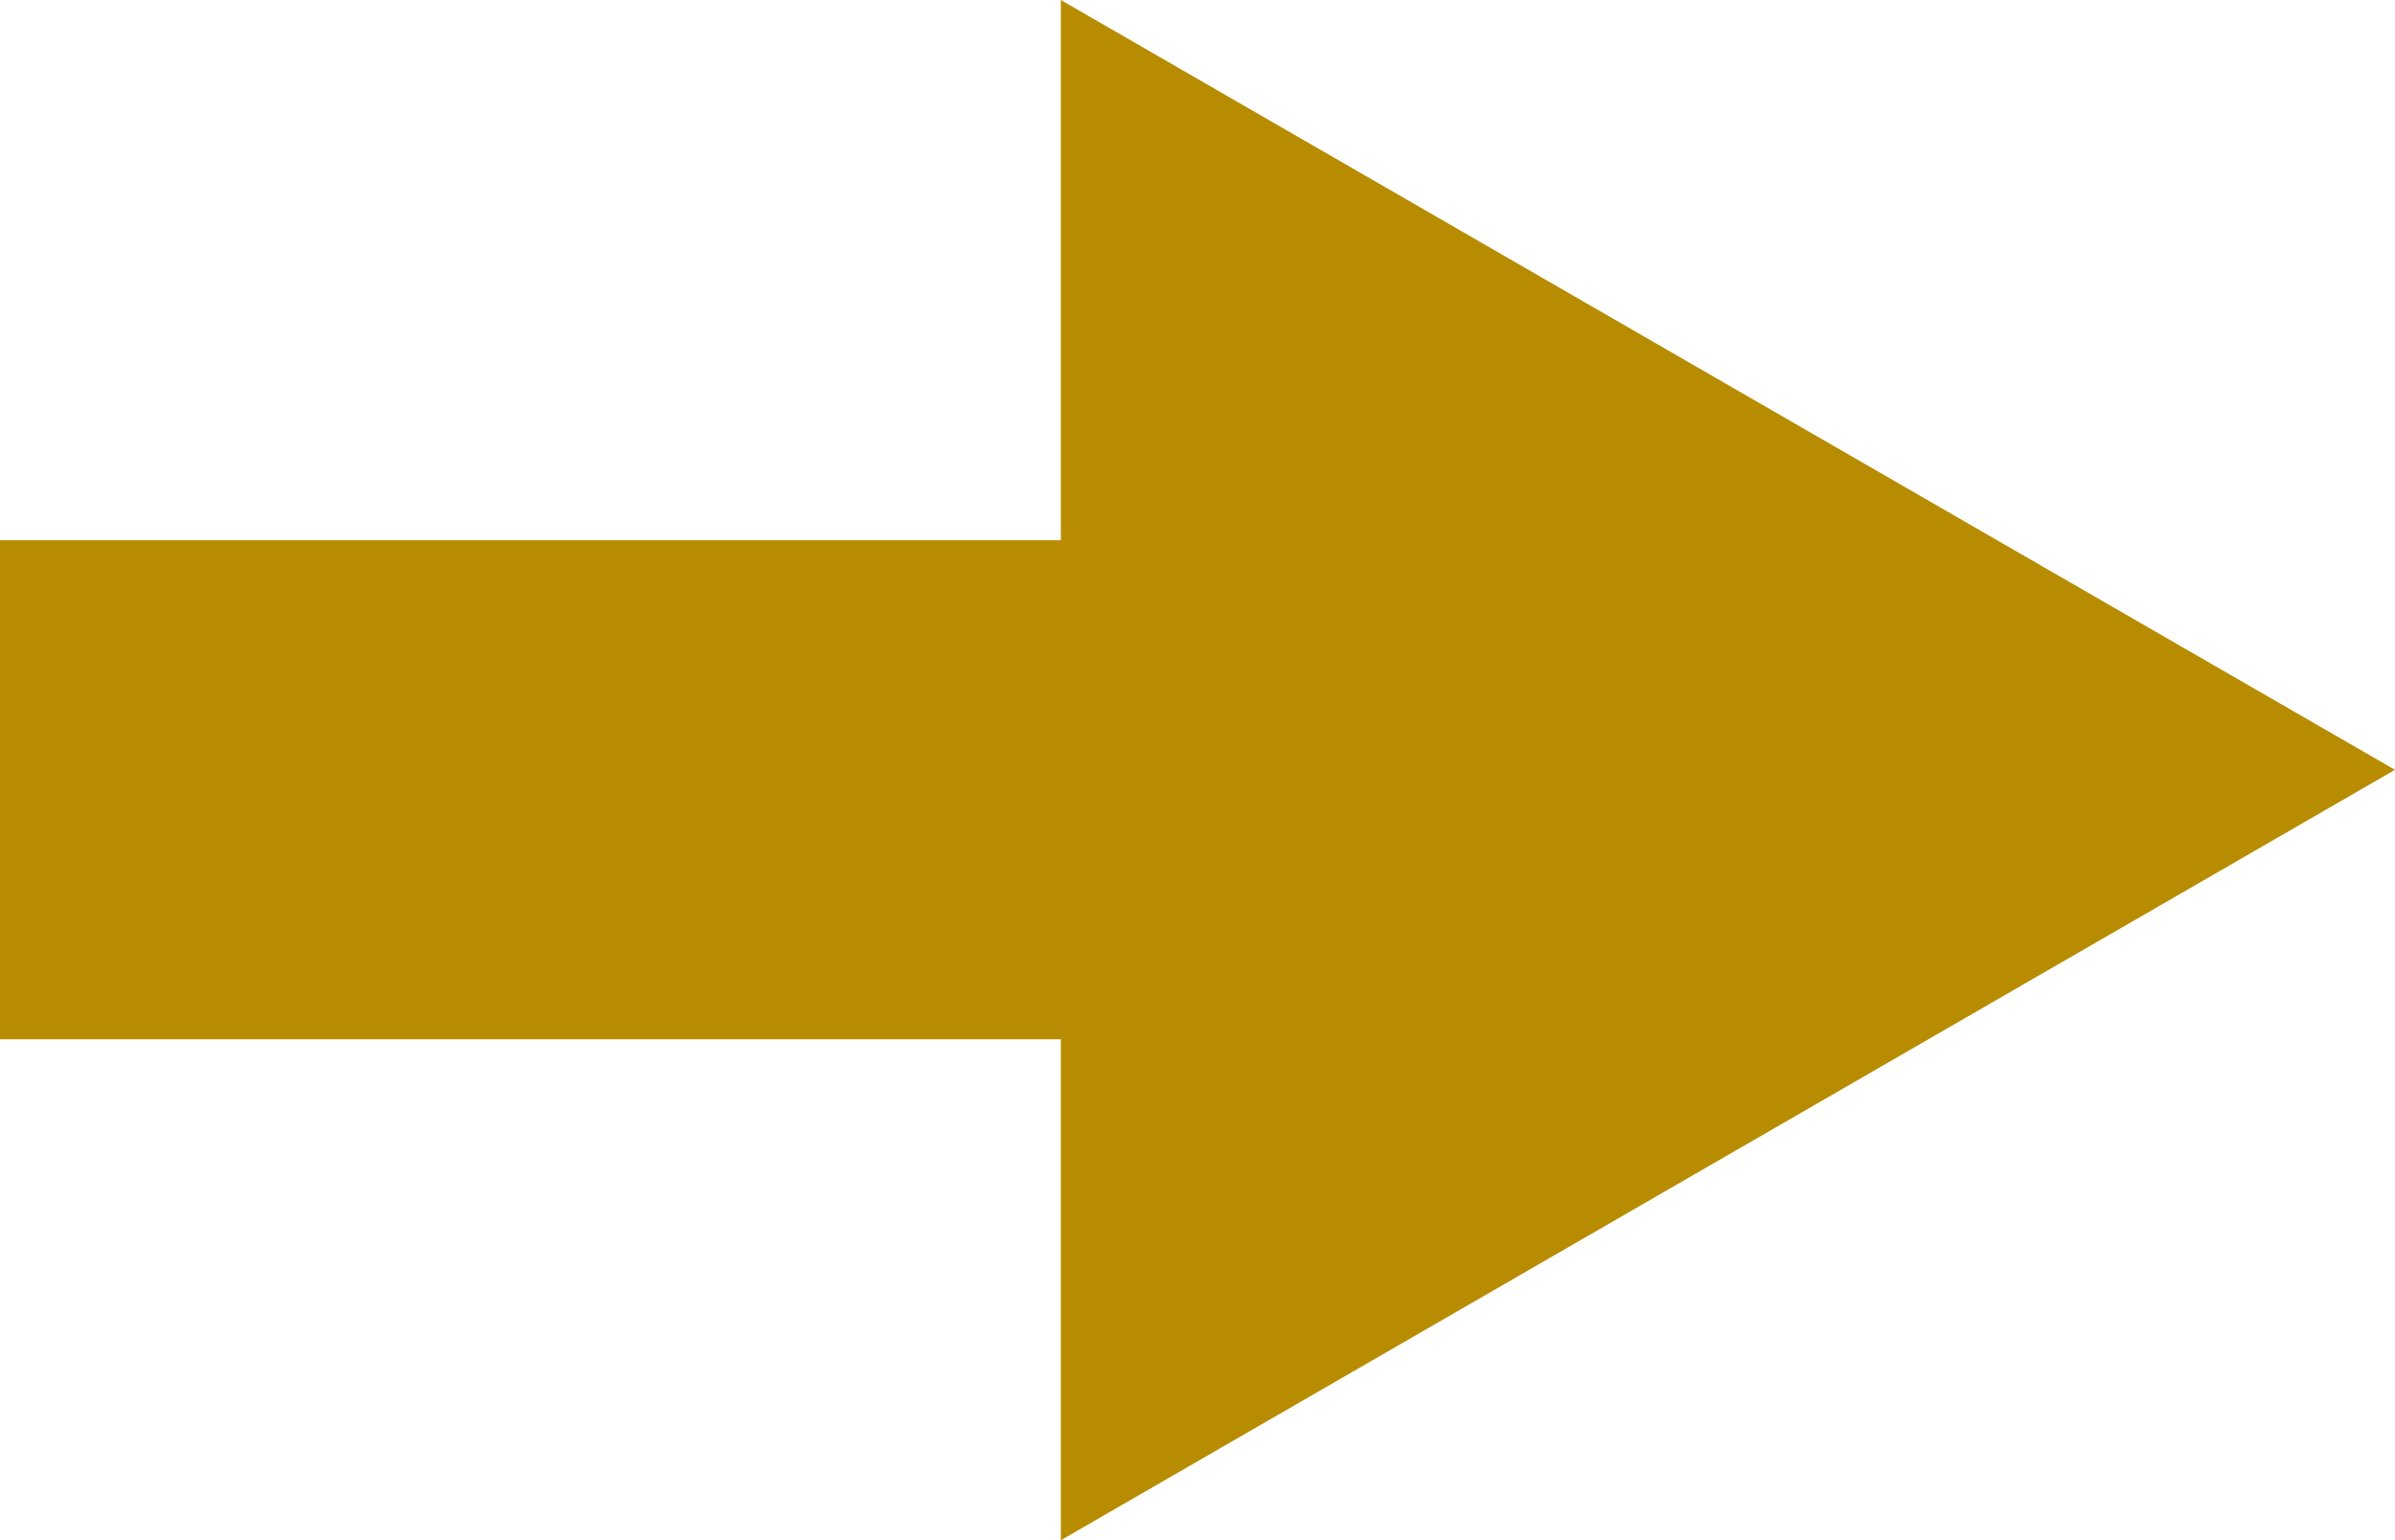
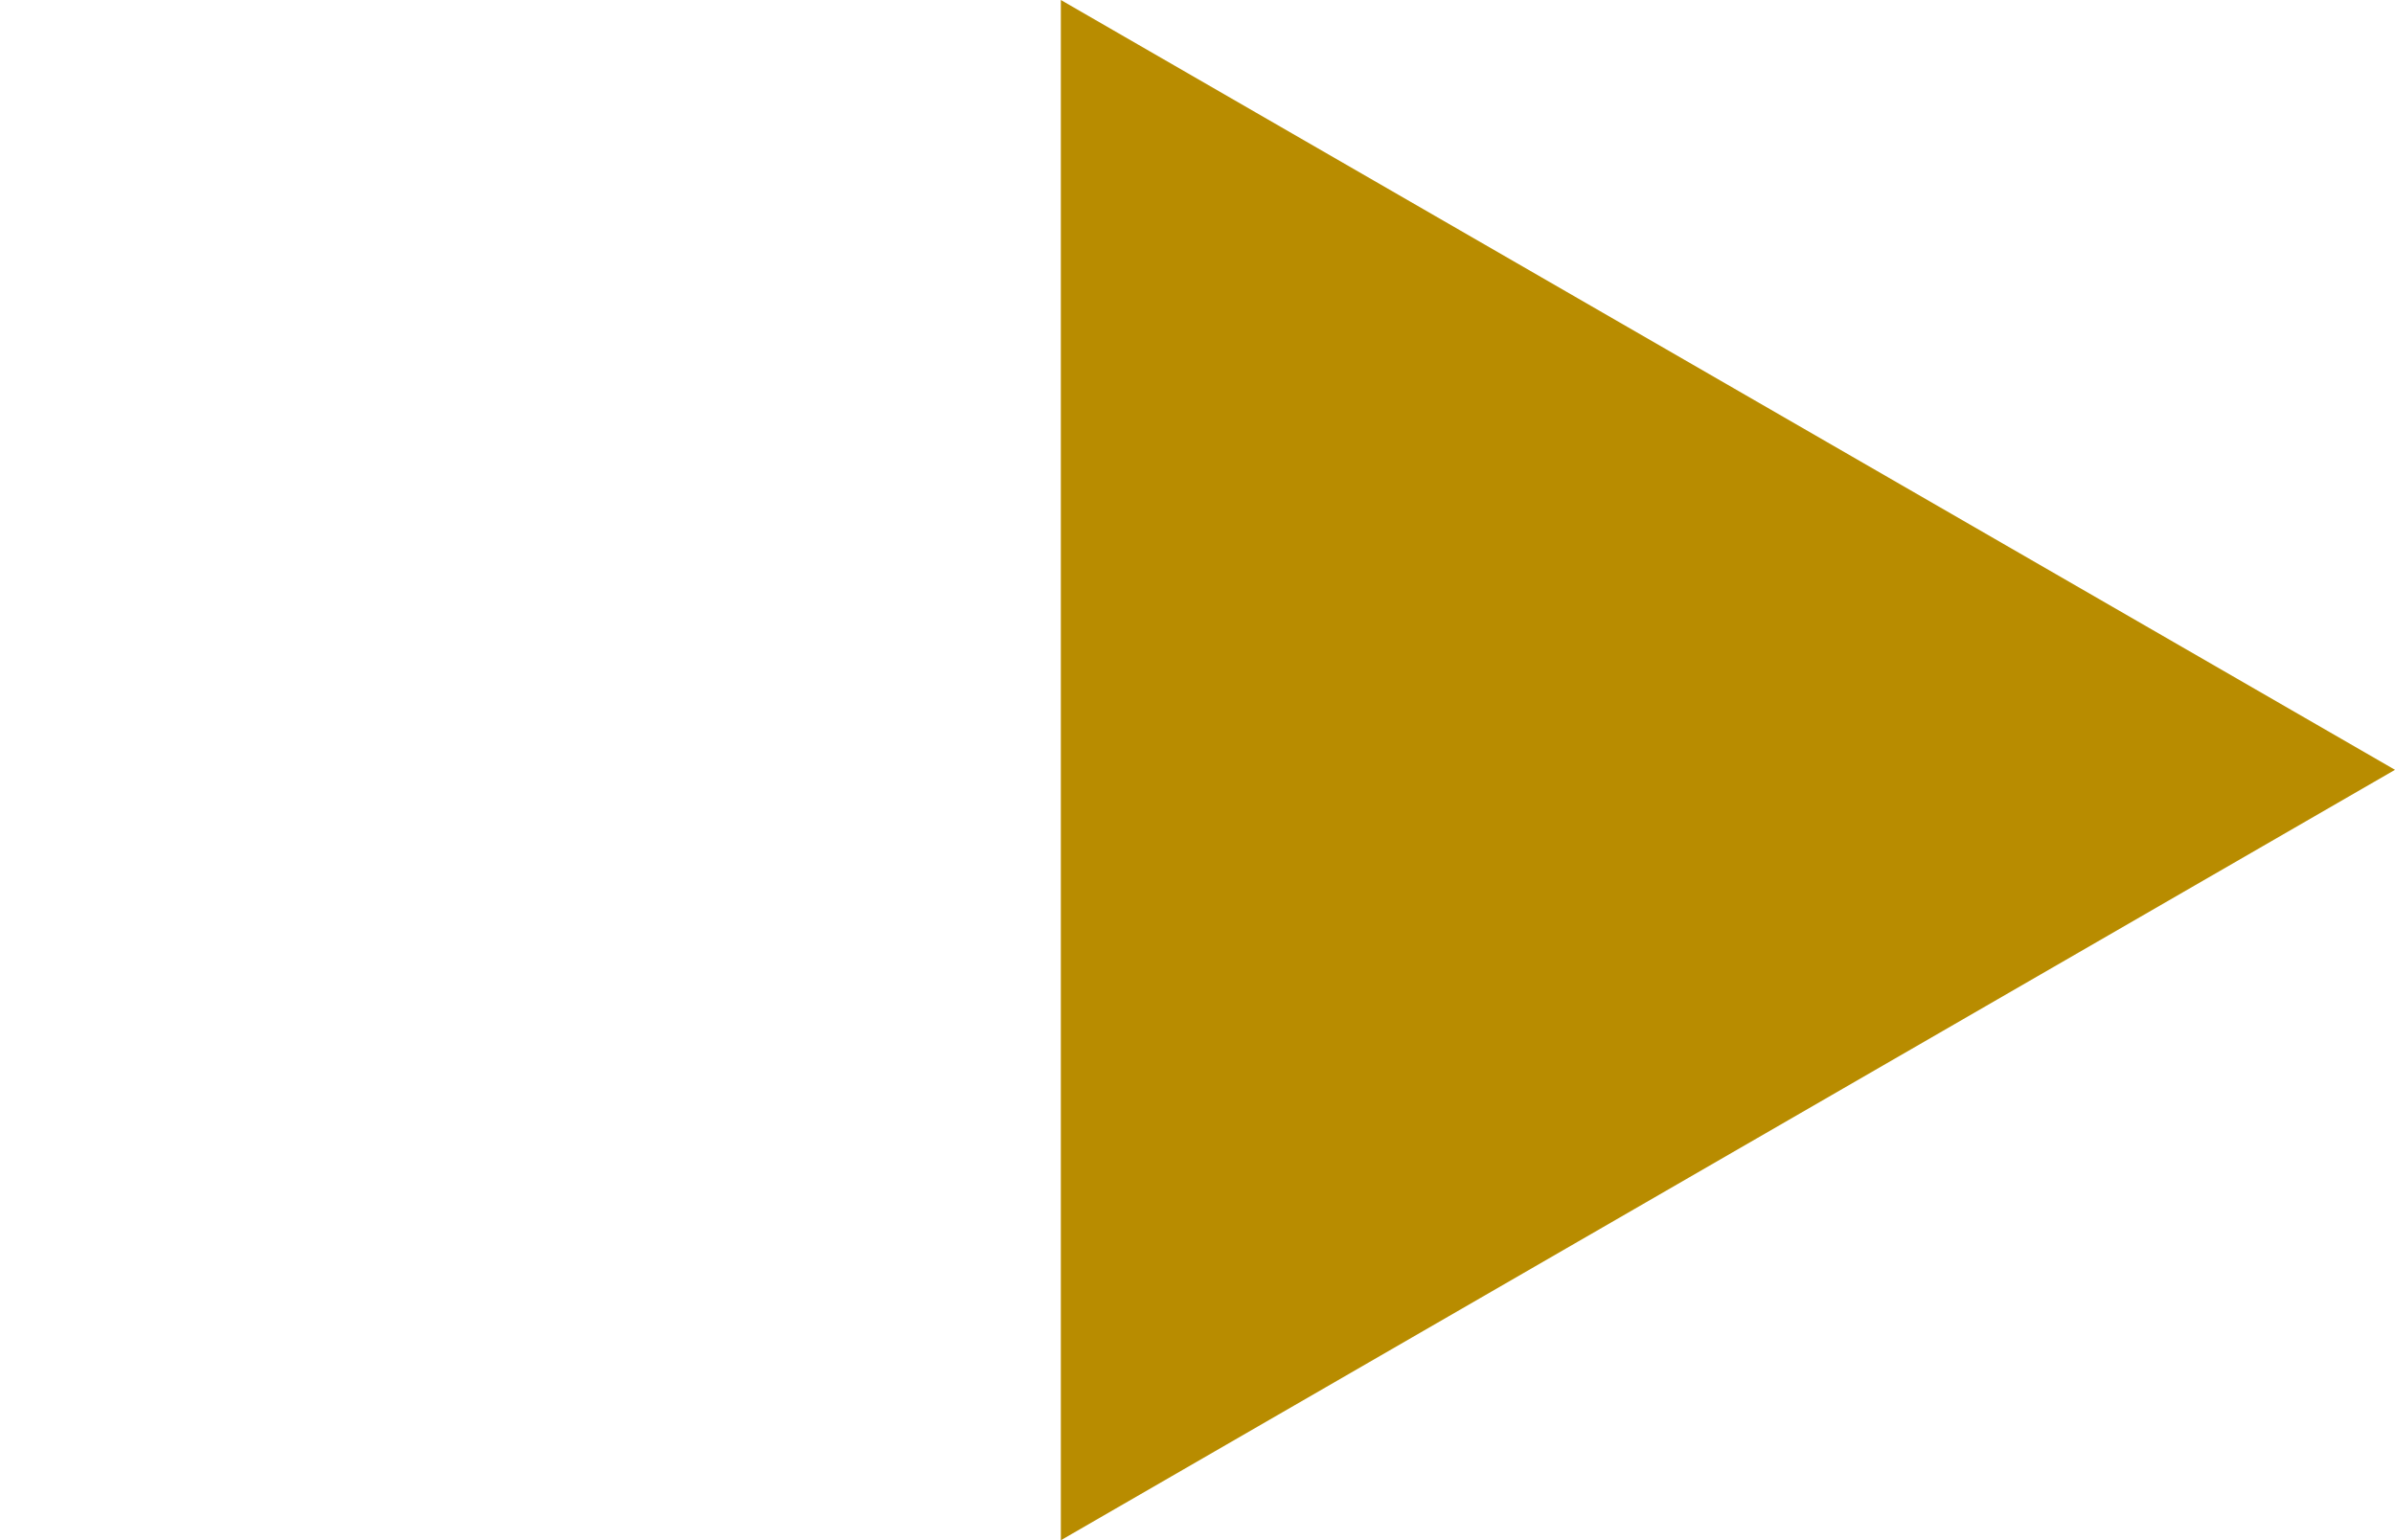
<svg xmlns="http://www.w3.org/2000/svg" viewBox="0 0 38.38 24.69">
  <defs>
    <style>.cls-1{fill:#b88c00;}</style>
  </defs>
  <title>right-arrow</title>
  <g id="レイヤー_2" data-name="レイヤー 2">
    <g id="レイヤー_1-2" data-name="レイヤー 1">
      <polygon class="cls-1" points="17 0 38.38 12.34 17 24.69 17 0" />
-       <rect class="cls-1" y="8.66" width="20" height="8" />
    </g>
  </g>
</svg>